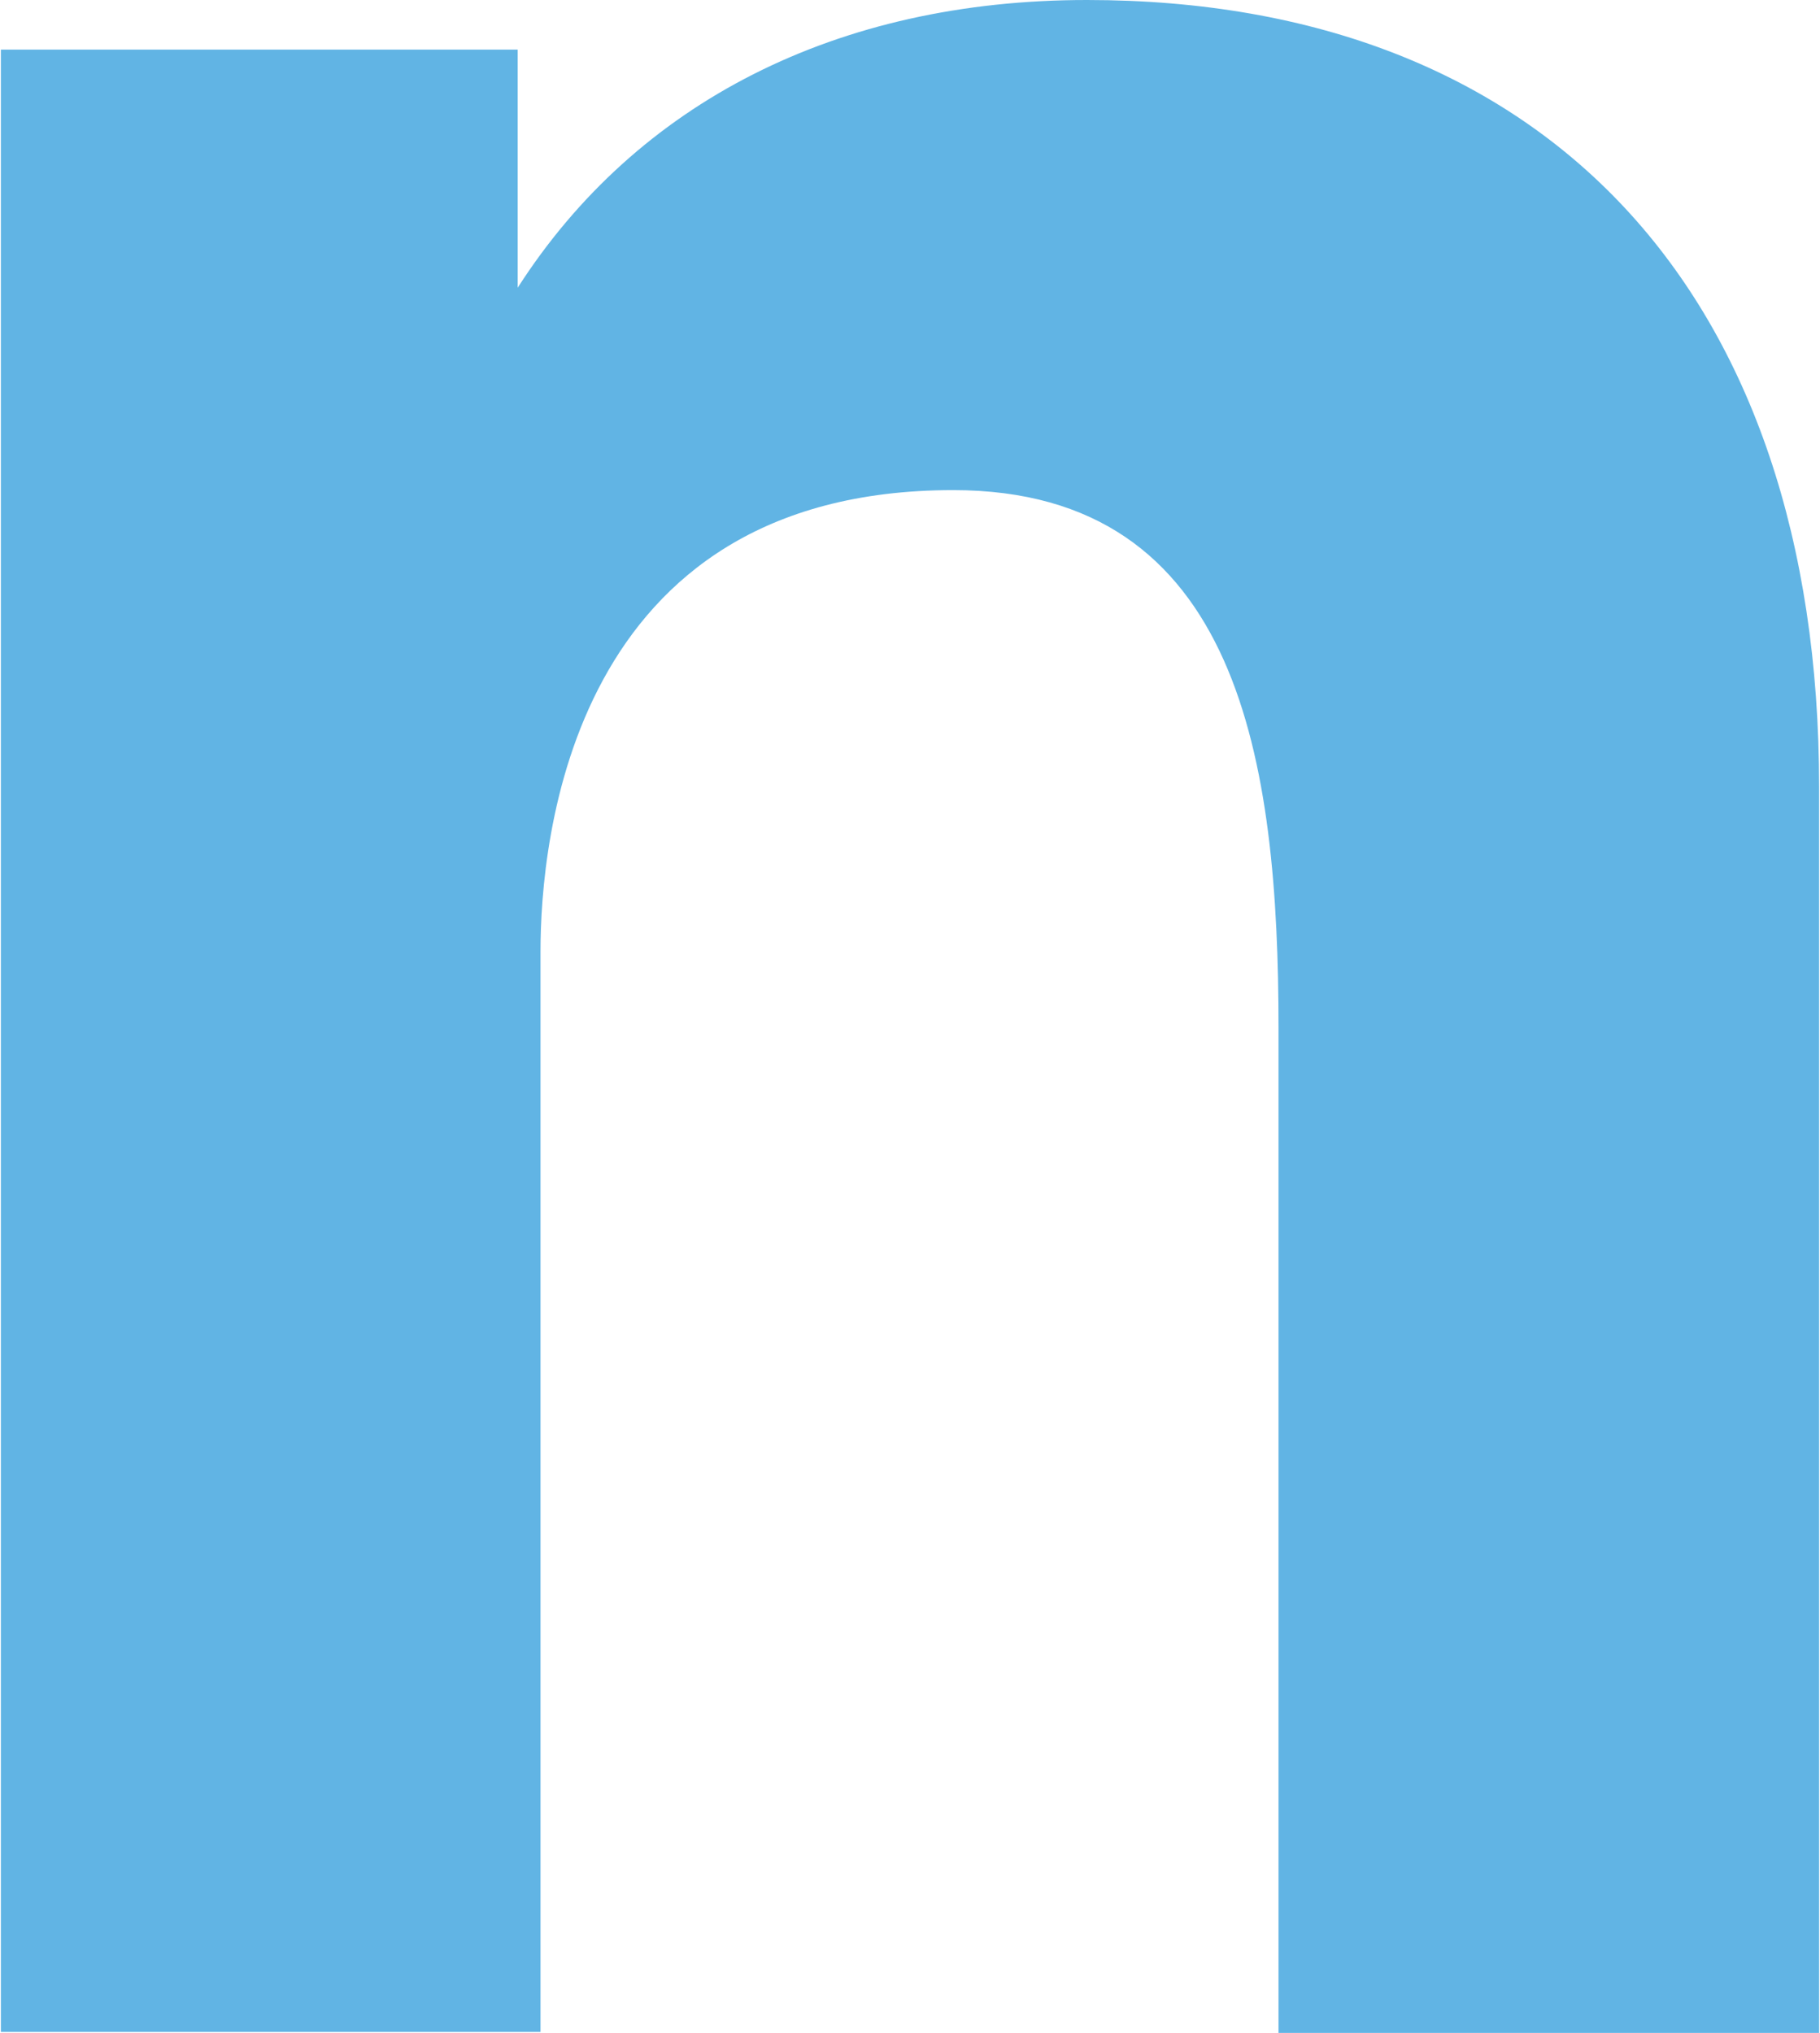
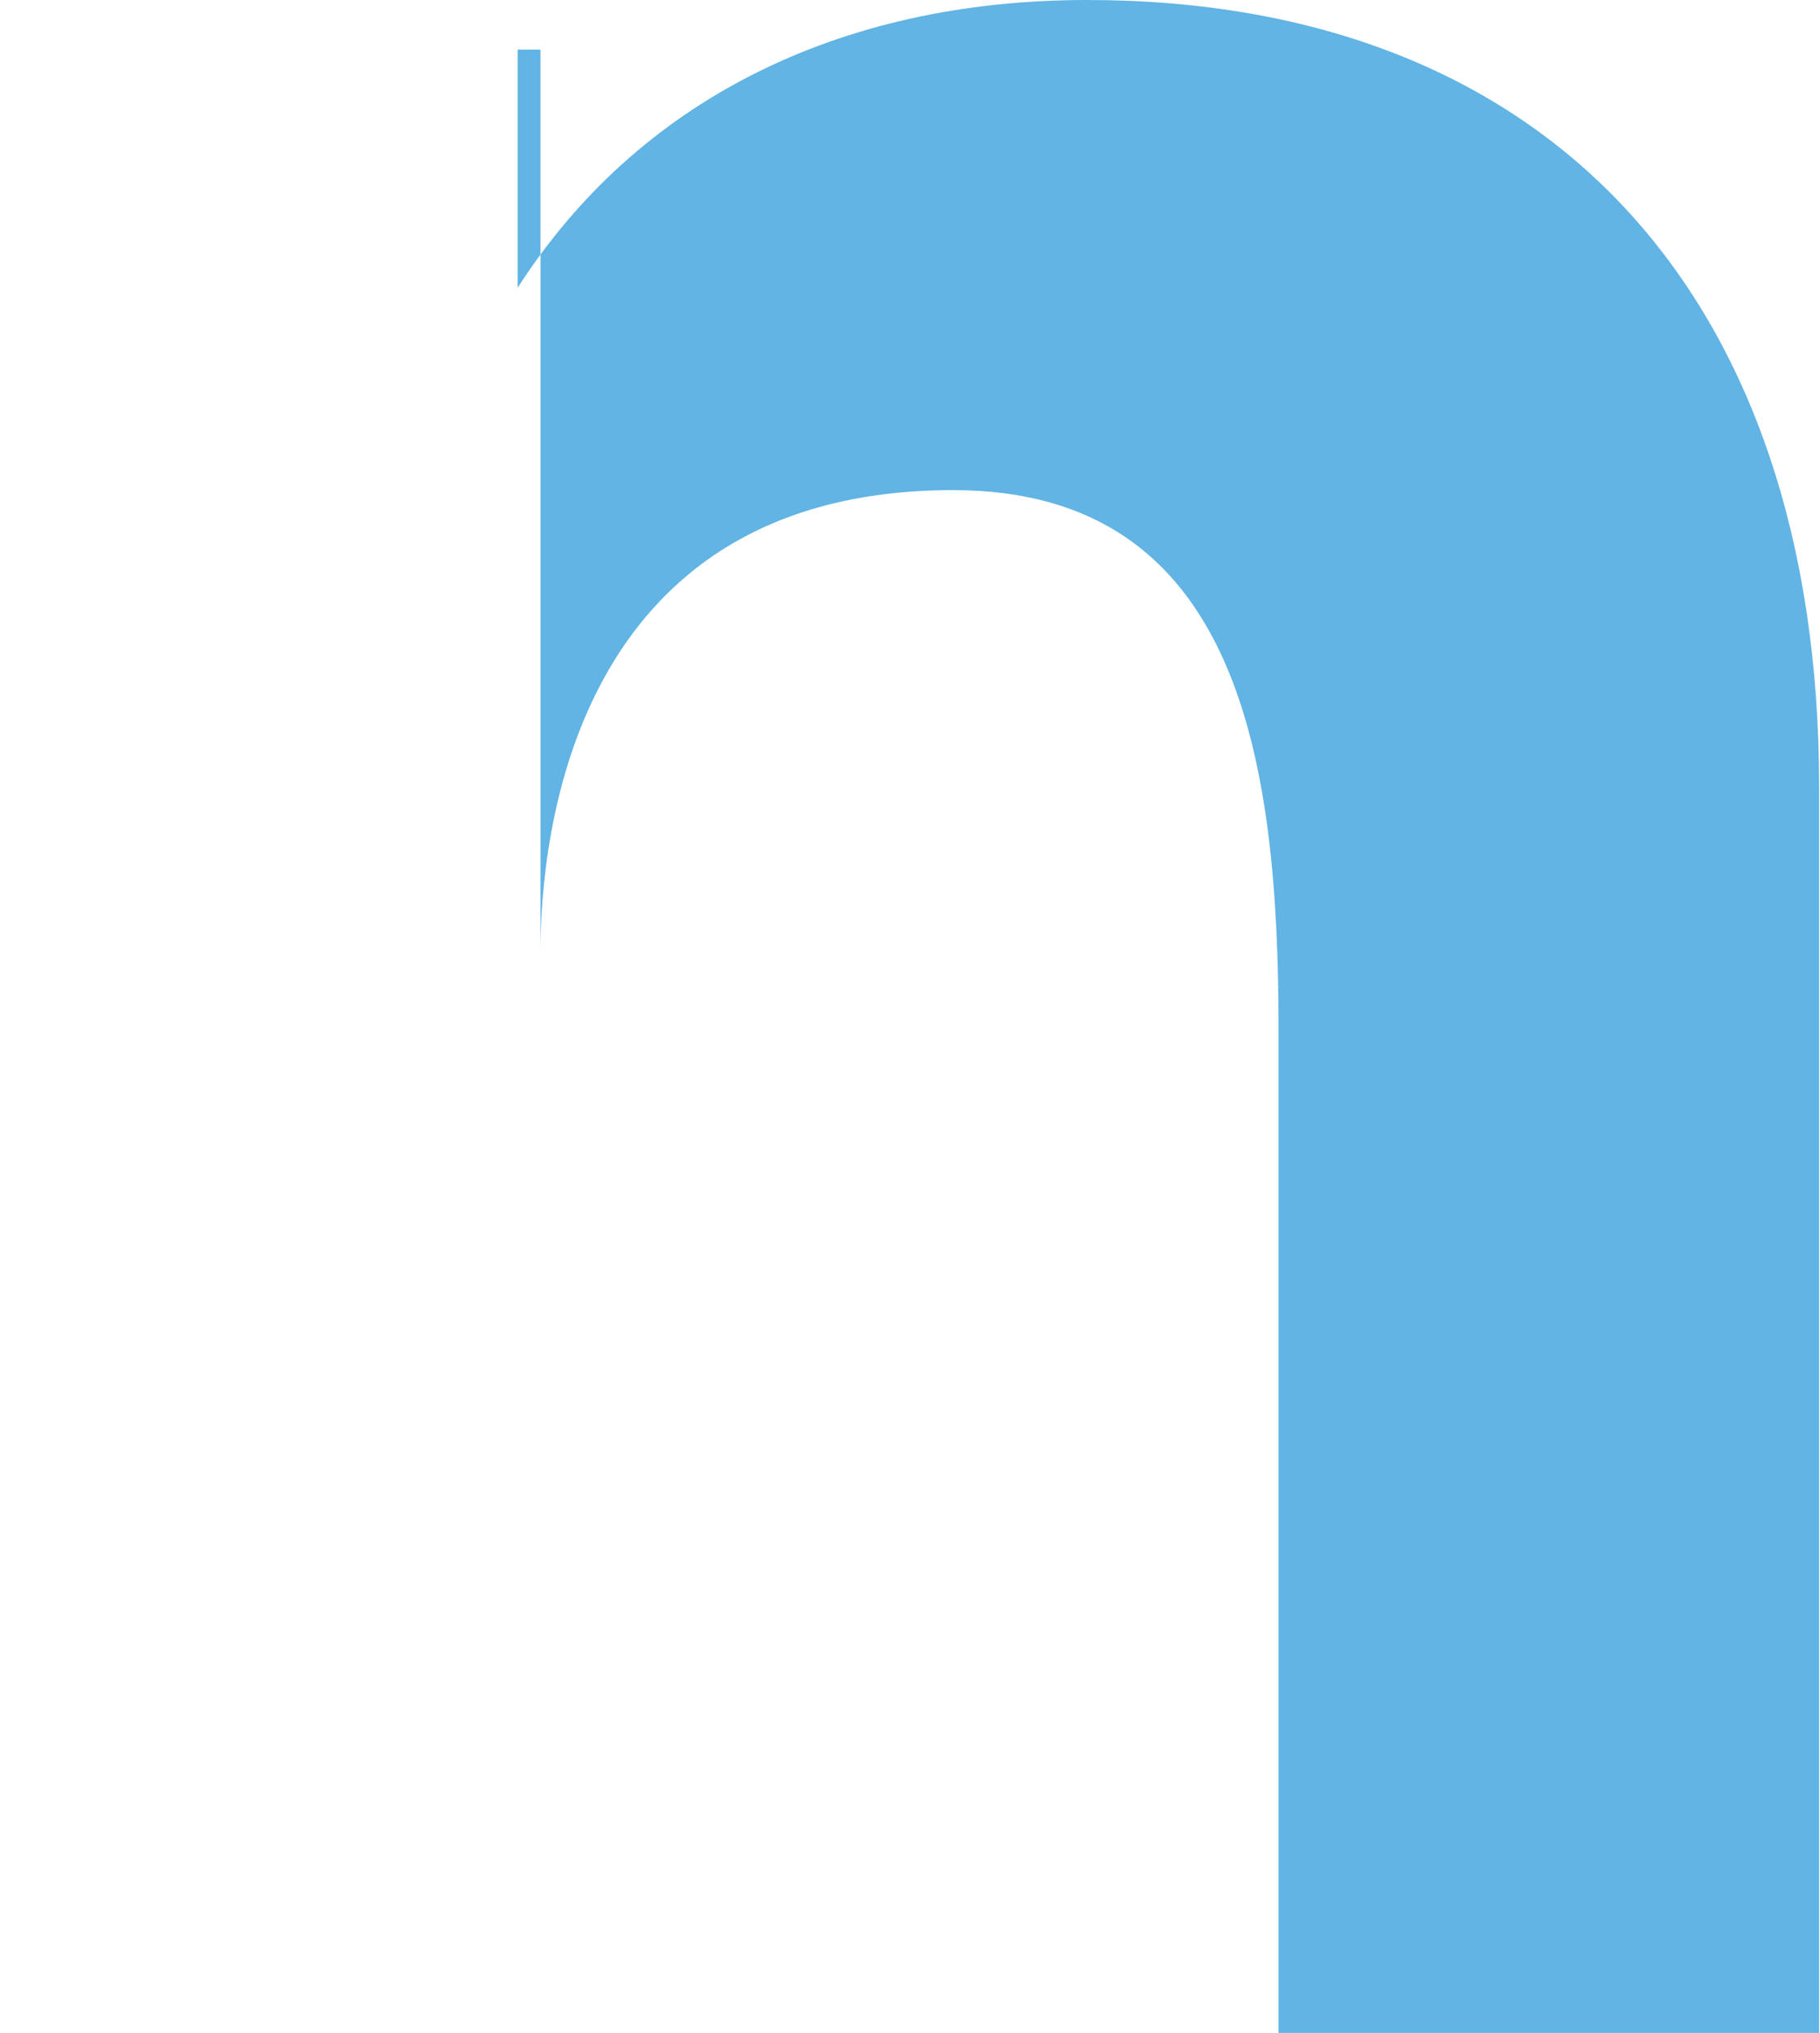
<svg xmlns="http://www.w3.org/2000/svg" width="394" height="440" viewBox="0 0 394 440" fill="none">
-   <path d="M393.594 440H276.776V222.469C276.776 165.349 268.616 106.081 206.341 106.081C123.452 106.081 117.01 182.099 117.01 205.935V439.785H0.192V10.737H112.071V62.274C137.84 22.118 181.217 0 235.331 0C334.755 0 393.808 63.563 393.808 170.288V440H393.594Z" fill="#61B4E4" />
+   <path d="M393.594 440H276.776V222.469C276.776 165.349 268.616 106.081 206.341 106.081C123.452 106.081 117.01 182.099 117.01 205.935V439.785V10.737H112.071V62.274C137.84 22.118 181.217 0 235.331 0C334.755 0 393.808 63.563 393.808 170.288V440H393.594Z" fill="#61B4E4" />
</svg>